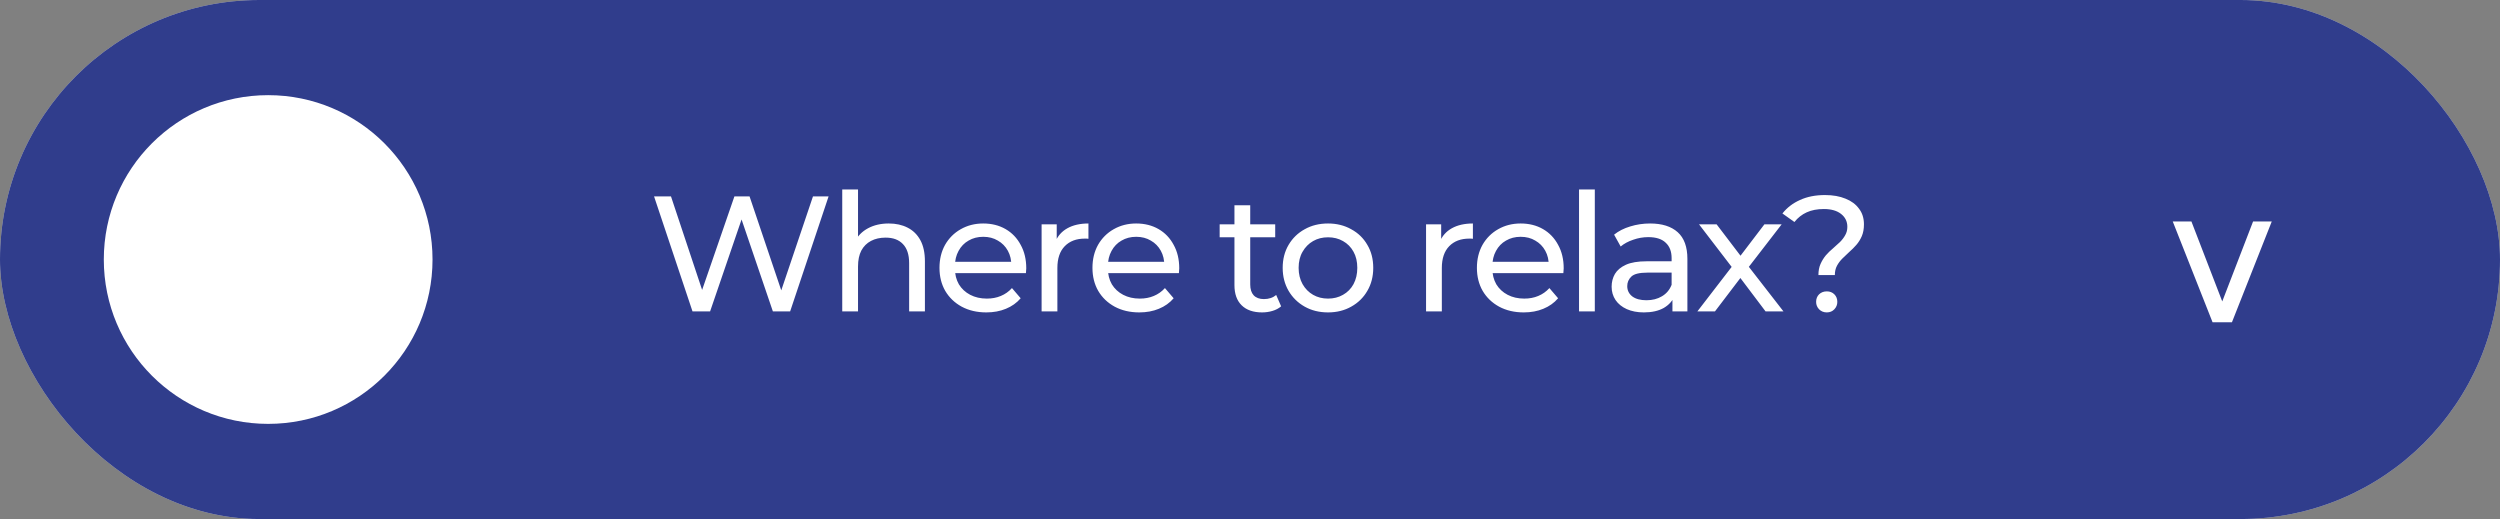
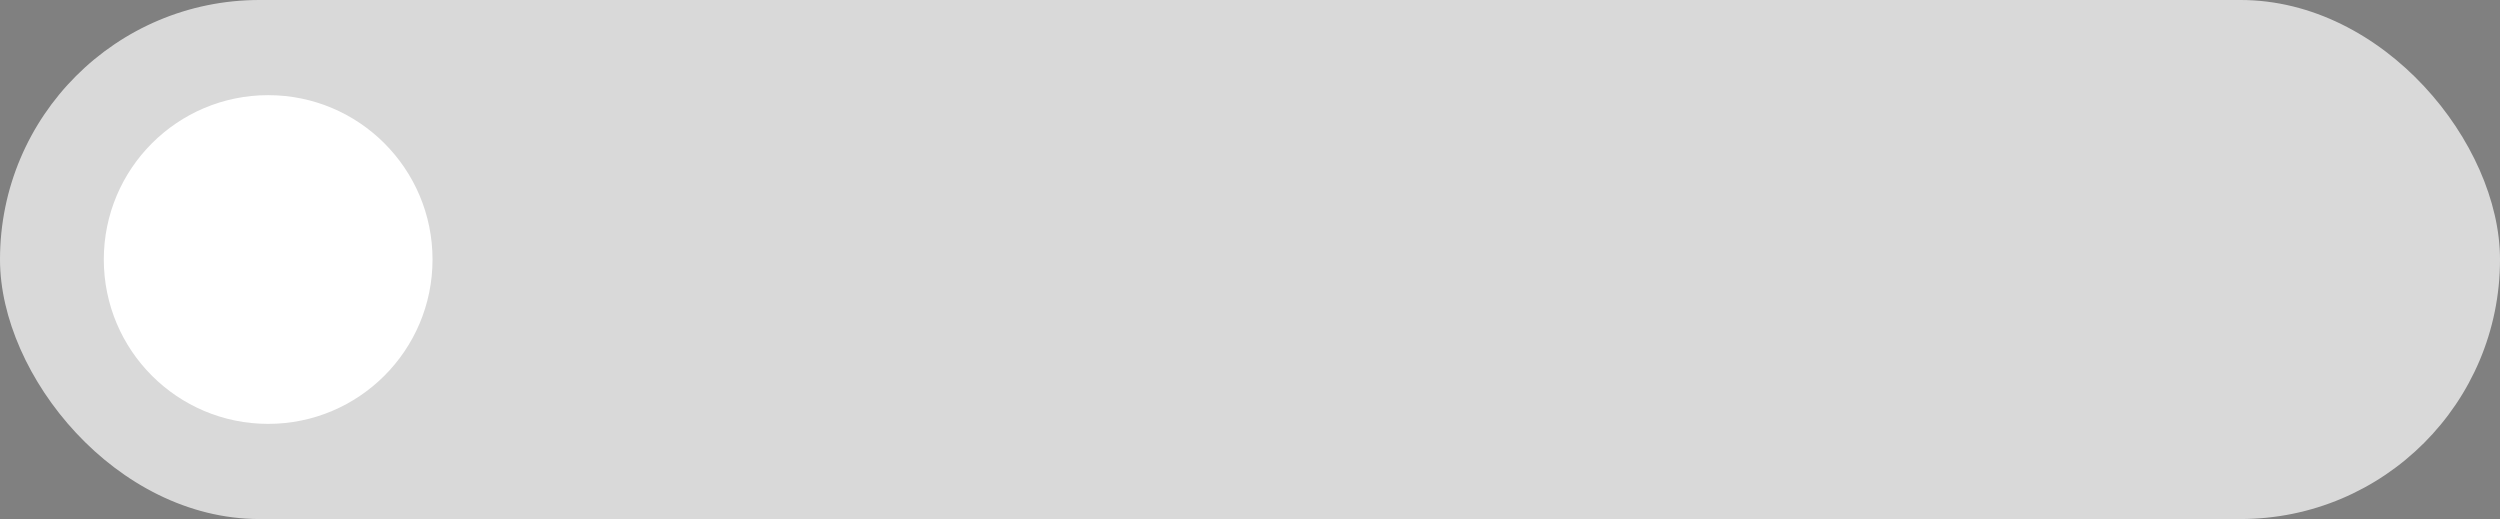
<svg xmlns="http://www.w3.org/2000/svg" width="289" height="60" viewBox="0 0 289 60" fill="none">
  <rect x="0" y="0" width="289" height="60" fill="#808080" stroke="none" />
  <rect width="289" height="60" rx="30" fill="#D9D9D9" />
-   <rect width="289" height="60" rx="30" fill="#303D8C" />
-   <path d="M262.617 25.599L258.011 37.257H255.773L251.168 25.599H253.327L257.491 36.398H256.294L260.457 25.599H262.617Z" fill="white" />
-   <path d="M80.054 36L75.608 22.7H77.565L81.65 34.974H80.662L84.899 22.7H86.647L90.789 34.974H89.839L93.981 22.7H95.786L91.34 36H89.345L85.469 24.619H85.982L82.087 36H80.054ZM102.74 25.835C103.563 25.835 104.285 25.993 104.906 26.31C105.539 26.627 106.033 27.108 106.388 27.754C106.742 28.4 106.92 29.217 106.92 30.205V36H105.096V30.414C105.096 29.439 104.855 28.704 104.374 28.21C103.905 27.716 103.24 27.469 102.379 27.469C101.733 27.469 101.169 27.596 100.688 27.849C100.206 28.102 99.833 28.476 99.567 28.97C99.313 29.464 99.187 30.078 99.187 30.813V36H97.363V21.902H99.187V28.647L98.826 27.925C99.155 27.266 99.662 26.753 100.346 26.386C101.03 26.019 101.828 25.835 102.74 25.835ZM114.019 36.114C112.943 36.114 111.993 35.892 111.169 35.449C110.359 35.006 109.725 34.398 109.269 33.625C108.826 32.852 108.604 31.966 108.604 30.965C108.604 29.964 108.82 29.078 109.25 28.305C109.694 27.532 110.295 26.931 111.055 26.5C111.828 26.057 112.696 25.835 113.658 25.835C114.634 25.835 115.495 26.05 116.242 26.481C116.99 26.912 117.572 27.52 117.99 28.305C118.421 29.078 118.636 29.983 118.636 31.022C118.636 31.098 118.63 31.187 118.617 31.288C118.617 31.389 118.611 31.484 118.598 31.573H110.029V30.262H117.648L116.907 30.718C116.92 30.072 116.787 29.496 116.508 28.989C116.23 28.482 115.843 28.09 115.349 27.811C114.868 27.52 114.304 27.374 113.658 27.374C113.025 27.374 112.461 27.52 111.967 27.811C111.473 28.09 111.087 28.489 110.808 29.008C110.53 29.515 110.39 30.097 110.39 30.756V31.06C110.39 31.731 110.542 32.333 110.846 32.865C111.163 33.384 111.6 33.79 112.157 34.081C112.715 34.372 113.354 34.518 114.076 34.518C114.672 34.518 115.21 34.417 115.691 34.214C116.185 34.011 116.616 33.707 116.983 33.302L117.99 34.48C117.534 35.012 116.964 35.417 116.28 35.696C115.609 35.975 114.855 36.114 114.019 36.114ZM120.409 36V25.93H122.157V28.666L121.986 27.982C122.265 27.285 122.733 26.753 123.392 26.386C124.051 26.019 124.861 25.835 125.824 25.835V27.602C125.748 27.589 125.672 27.583 125.596 27.583C125.533 27.583 125.469 27.583 125.406 27.583C124.431 27.583 123.658 27.874 123.088 28.457C122.518 29.04 122.233 29.882 122.233 30.984V36H120.409ZM131.703 36.114C130.627 36.114 129.677 35.892 128.853 35.449C128.043 35.006 127.409 34.398 126.953 33.625C126.51 32.852 126.288 31.966 126.288 30.965C126.288 29.964 126.504 29.078 126.934 28.305C127.378 27.532 127.979 26.931 128.739 26.5C129.512 26.057 130.38 25.835 131.342 25.835C132.318 25.835 133.179 26.05 133.926 26.481C134.674 26.912 135.256 27.52 135.674 28.305C136.105 29.078 136.32 29.983 136.32 31.022C136.32 31.098 136.314 31.187 136.301 31.288C136.301 31.389 136.295 31.484 136.282 31.573H127.713V30.262H135.332L134.591 30.718C134.604 30.072 134.471 29.496 134.192 28.989C133.914 28.482 133.527 28.09 133.033 27.811C132.552 27.52 131.988 27.374 131.342 27.374C130.709 27.374 130.145 27.52 129.651 27.811C129.157 28.09 128.771 28.489 128.492 29.008C128.214 29.515 128.074 30.097 128.074 30.756V31.06C128.074 31.731 128.226 32.333 128.53 32.865C128.847 33.384 129.284 33.79 129.841 34.081C130.399 34.372 131.038 34.518 131.76 34.518C132.356 34.518 132.894 34.417 133.375 34.214C133.869 34.011 134.3 33.707 134.667 33.302L135.674 34.48C135.218 35.012 134.648 35.417 133.964 35.696C133.293 35.975 132.539 36.114 131.703 36.114ZM145.894 36.114C144.88 36.114 144.095 35.842 143.538 35.297C142.98 34.752 142.702 33.973 142.702 32.96V23.726H144.526V32.884C144.526 33.429 144.659 33.847 144.925 34.138C145.203 34.429 145.596 34.575 146.103 34.575C146.673 34.575 147.148 34.417 147.528 34.1L148.098 35.411C147.819 35.652 147.483 35.829 147.091 35.943C146.711 36.057 146.312 36.114 145.894 36.114ZM140.992 27.431V25.93H147.414V27.431H140.992ZM153.522 36.114C152.508 36.114 151.609 35.892 150.824 35.449C150.038 35.006 149.418 34.398 148.962 33.625C148.506 32.84 148.278 31.953 148.278 30.965C148.278 29.964 148.506 29.078 148.962 28.305C149.418 27.532 150.038 26.931 150.824 26.5C151.609 26.057 152.508 25.835 153.522 25.835C154.522 25.835 155.415 26.057 156.201 26.5C156.999 26.931 157.619 27.532 158.063 28.305C158.519 29.065 158.747 29.952 158.747 30.965C158.747 31.966 158.519 32.852 158.063 33.625C157.619 34.398 156.999 35.006 156.201 35.449C155.415 35.892 154.522 36.114 153.522 36.114ZM153.522 34.518C154.168 34.518 154.744 34.372 155.251 34.081C155.77 33.79 156.175 33.378 156.467 32.846C156.758 32.301 156.904 31.674 156.904 30.965C156.904 30.243 156.758 29.622 156.467 29.103C156.175 28.571 155.77 28.159 155.251 27.868C154.744 27.577 154.168 27.431 153.522 27.431C152.876 27.431 152.299 27.577 151.793 27.868C151.286 28.159 150.881 28.571 150.577 29.103C150.273 29.622 150.121 30.243 150.121 30.965C150.121 31.674 150.273 32.301 150.577 32.846C150.881 33.378 151.286 33.79 151.793 34.081C152.299 34.372 152.876 34.518 153.522 34.518ZM164.852 36V25.93H166.6V28.666L166.429 27.982C166.708 27.285 167.176 26.753 167.835 26.386C168.494 26.019 169.304 25.835 170.267 25.835V27.602C170.191 27.589 170.115 27.583 170.039 27.583C169.976 27.583 169.912 27.583 169.849 27.583C168.874 27.583 168.101 27.874 167.531 28.457C166.961 29.04 166.676 29.882 166.676 30.984V36H164.852ZM176.146 36.114C175.07 36.114 174.12 35.892 173.296 35.449C172.486 35.006 171.852 34.398 171.396 33.625C170.953 32.852 170.731 31.966 170.731 30.965C170.731 29.964 170.947 29.078 171.377 28.305C171.821 27.532 172.422 26.931 173.182 26.5C173.955 26.057 174.823 25.835 175.785 25.835C176.761 25.835 177.622 26.05 178.369 26.481C179.117 26.912 179.699 27.52 180.117 28.305C180.548 29.078 180.763 29.983 180.763 31.022C180.763 31.098 180.757 31.187 180.744 31.288C180.744 31.389 180.738 31.484 180.725 31.573H172.156V30.262H179.775L179.034 30.718C179.047 30.072 178.914 29.496 178.635 28.989C178.357 28.482 177.97 28.09 177.476 27.811C176.995 27.52 176.431 27.374 175.785 27.374C175.152 27.374 174.588 27.52 174.094 27.811C173.6 28.09 173.214 28.489 172.935 29.008C172.657 29.515 172.517 30.097 172.517 30.756V31.06C172.517 31.731 172.669 32.333 172.973 32.865C173.29 33.384 173.727 33.79 174.284 34.081C174.842 34.372 175.481 34.518 176.203 34.518C176.799 34.518 177.337 34.417 177.818 34.214C178.312 34.011 178.743 33.707 179.11 33.302L180.117 34.48C179.661 35.012 179.091 35.417 178.407 35.696C177.736 35.975 176.982 36.114 176.146 36.114ZM182.536 36V21.902H184.36V36H182.536ZM193.334 36V33.872L193.239 33.473V29.844C193.239 29.071 193.011 28.476 192.555 28.058C192.111 27.627 191.44 27.412 190.541 27.412C189.945 27.412 189.363 27.513 188.793 27.716C188.223 27.906 187.741 28.166 187.349 28.495L186.589 27.127C187.108 26.709 187.729 26.392 188.451 26.177C189.185 25.949 189.952 25.835 190.75 25.835C192.13 25.835 193.194 26.171 193.942 26.842C194.689 27.513 195.063 28.539 195.063 29.92V36H193.334ZM190.028 36.114C189.28 36.114 188.622 35.987 188.052 35.734C187.494 35.481 187.064 35.132 186.76 34.689C186.456 34.233 186.304 33.72 186.304 33.15C186.304 32.605 186.43 32.111 186.684 31.668C186.95 31.225 187.374 30.87 187.957 30.604C188.552 30.338 189.35 30.205 190.351 30.205H193.543V31.516H190.427C189.515 31.516 188.9 31.668 188.584 31.972C188.267 32.276 188.109 32.643 188.109 33.074C188.109 33.568 188.305 33.967 188.698 34.271C189.09 34.562 189.635 34.708 190.332 34.708C191.016 34.708 191.611 34.556 192.118 34.252C192.637 33.948 193.011 33.505 193.239 32.922L193.6 34.176C193.359 34.771 192.935 35.246 192.327 35.601C191.719 35.943 190.952 36.114 190.028 36.114ZM196.215 36L200.547 30.376L200.528 31.307L196.405 25.93H198.438L201.592 30.072H200.813L203.967 25.93H205.962L201.782 31.345L201.801 30.376L206.171 36H204.1L200.775 31.592L201.516 31.706L198.248 36H196.215ZM210.209 31.801C210.209 31.307 210.291 30.876 210.456 30.509C210.62 30.142 210.823 29.812 211.064 29.521C211.317 29.23 211.589 28.964 211.881 28.723C212.172 28.47 212.444 28.223 212.698 27.982C212.951 27.729 213.154 27.463 213.306 27.184C213.47 26.905 213.553 26.582 213.553 26.215C213.553 25.607 213.312 25.113 212.831 24.733C212.349 24.353 211.684 24.163 210.836 24.163C210.076 24.163 209.417 24.29 208.86 24.543C208.302 24.796 207.827 25.17 207.435 25.664L206.048 24.676C206.58 24.005 207.257 23.485 208.081 23.118C208.904 22.738 209.867 22.548 210.969 22.548C211.881 22.548 212.672 22.687 213.344 22.966C214.015 23.232 214.534 23.618 214.902 24.125C215.282 24.619 215.472 25.221 215.472 25.93C215.472 26.462 215.389 26.918 215.225 27.298C215.06 27.678 214.851 28.014 214.598 28.305C214.344 28.596 214.072 28.869 213.781 29.122C213.502 29.375 213.236 29.629 212.983 29.882C212.729 30.135 212.52 30.414 212.356 30.718C212.191 31.022 212.109 31.383 212.109 31.801H210.209ZM211.178 36.114C210.823 36.114 210.525 35.994 210.285 35.753C210.057 35.512 209.943 35.227 209.943 34.898C209.943 34.543 210.057 34.252 210.285 34.024C210.525 33.796 210.823 33.682 211.178 33.682C211.532 33.682 211.824 33.796 212.052 34.024C212.28 34.252 212.394 34.543 212.394 34.898C212.394 35.227 212.28 35.512 212.052 35.753C211.824 35.994 211.532 36.114 211.178 36.114Z" fill="white" />
  <circle cx="31" cy="30" r="19" fill="white" />
</svg>